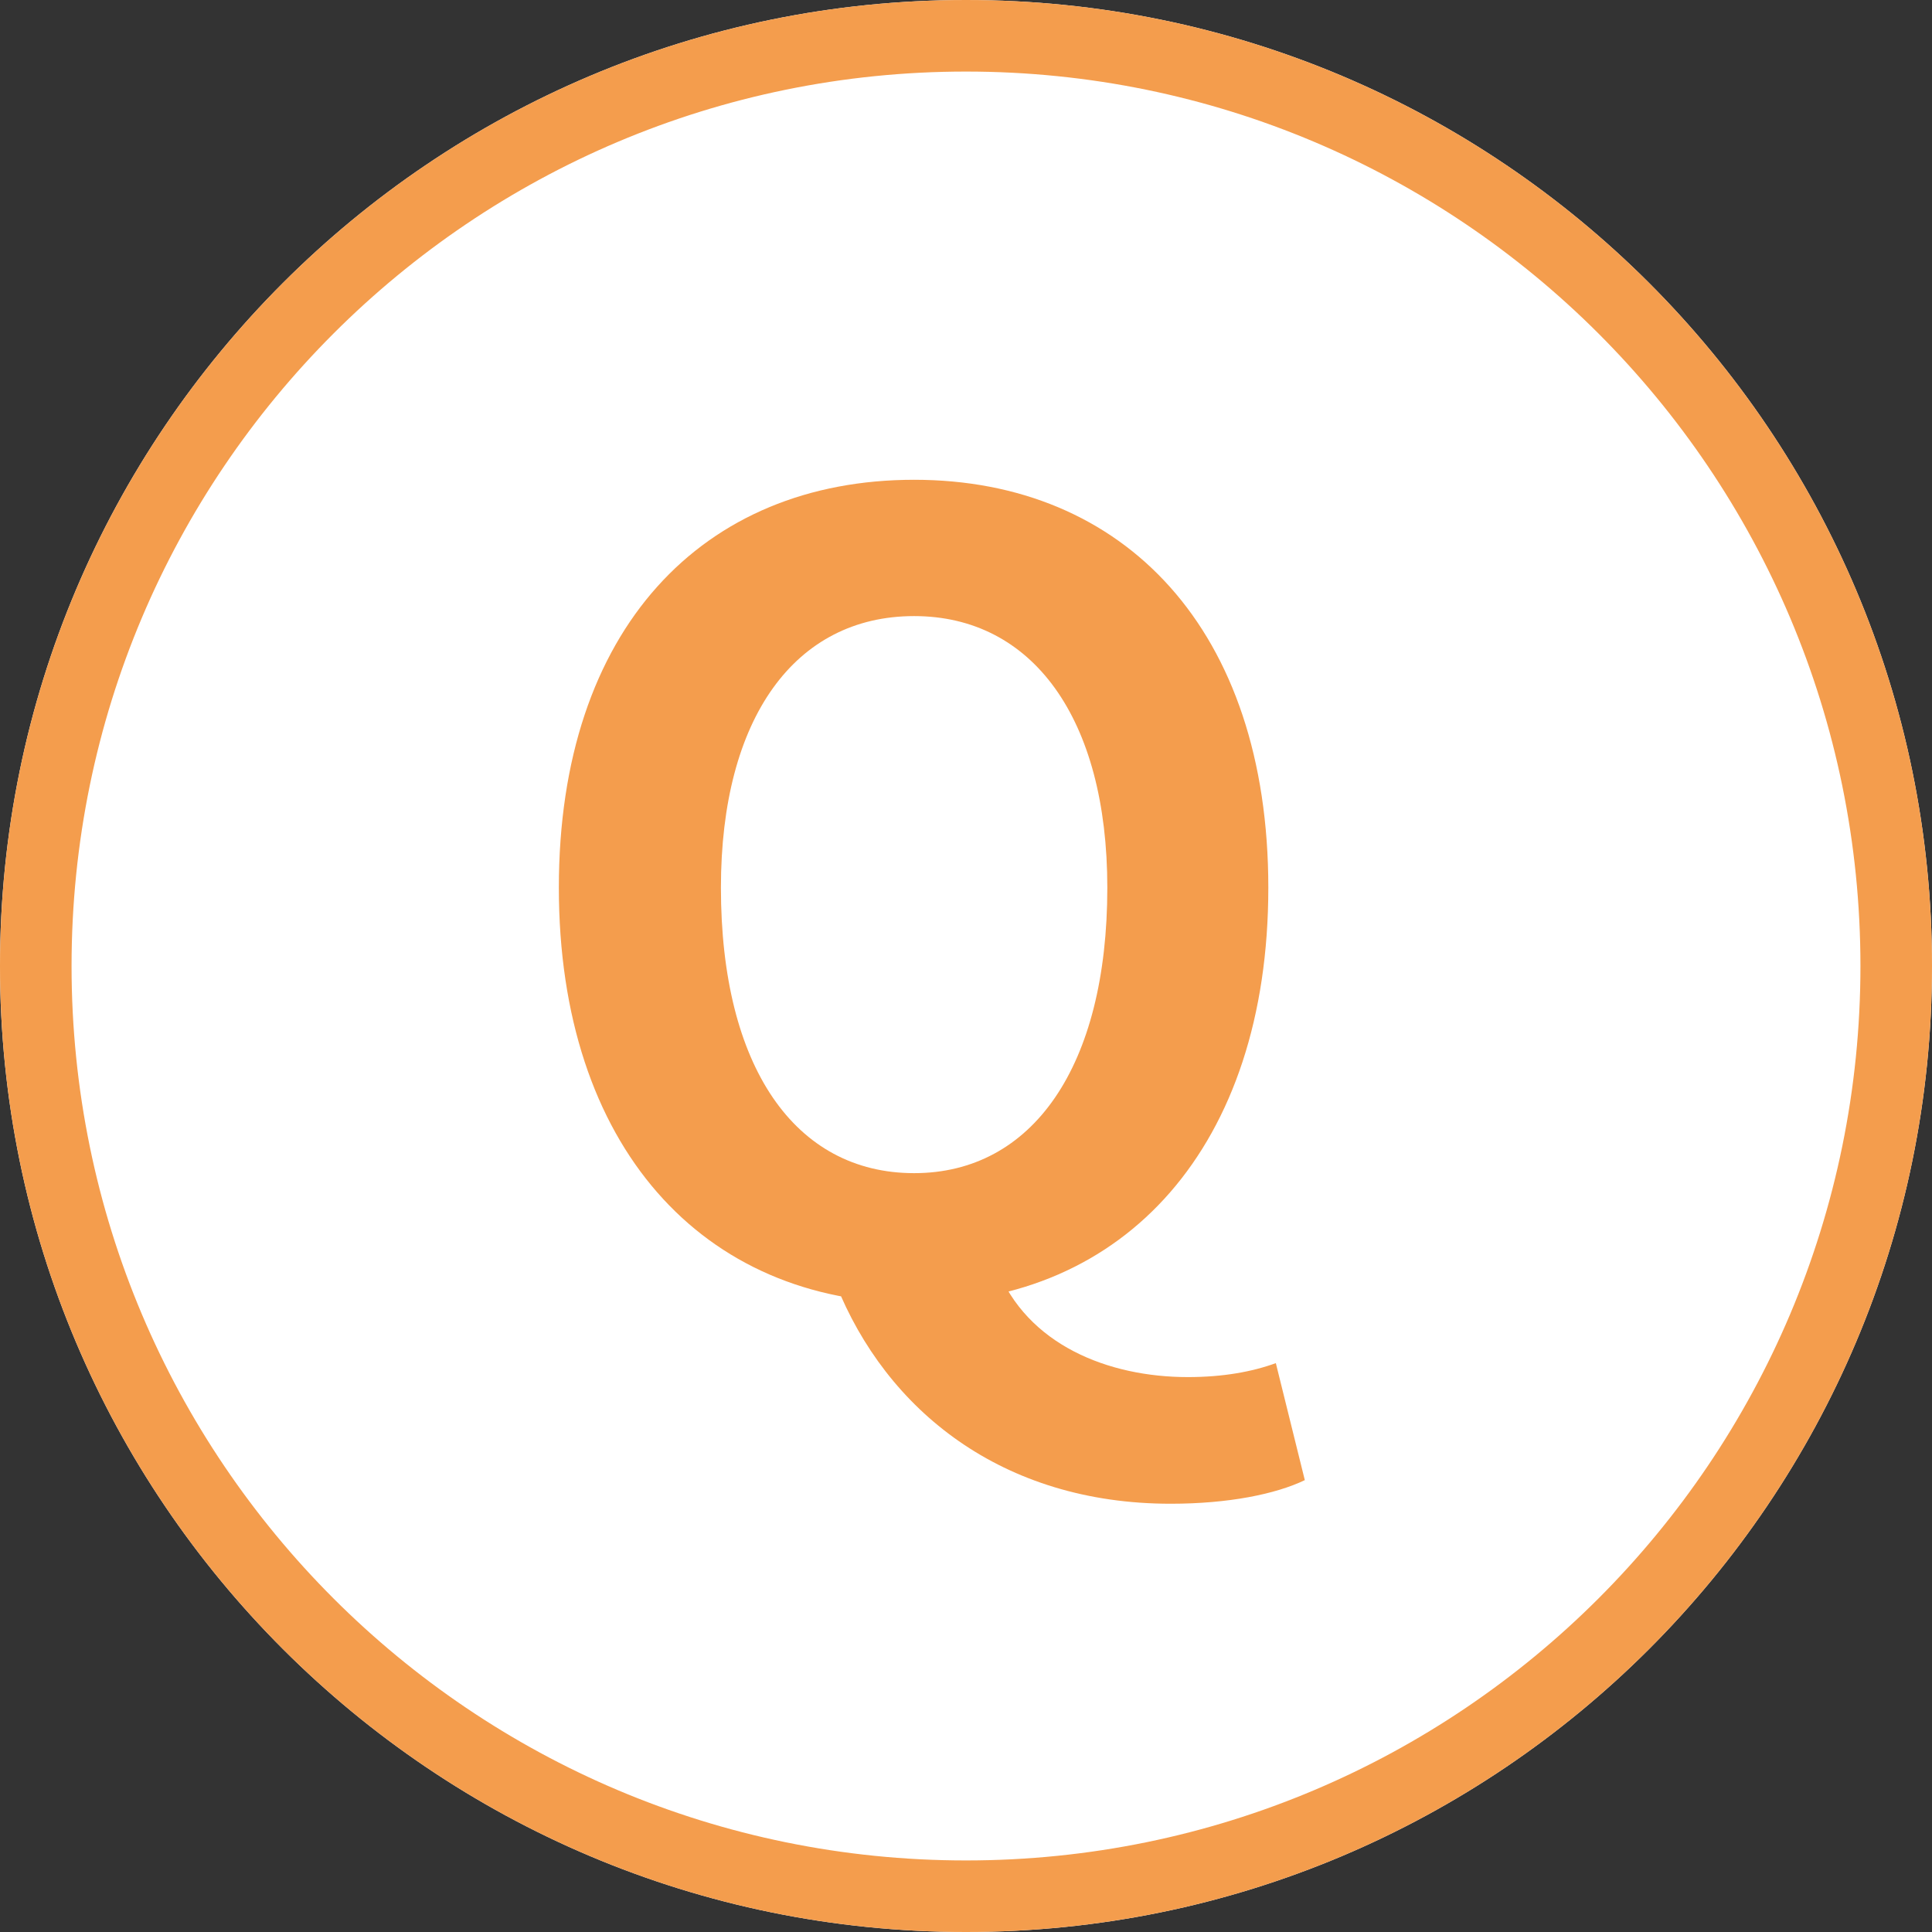
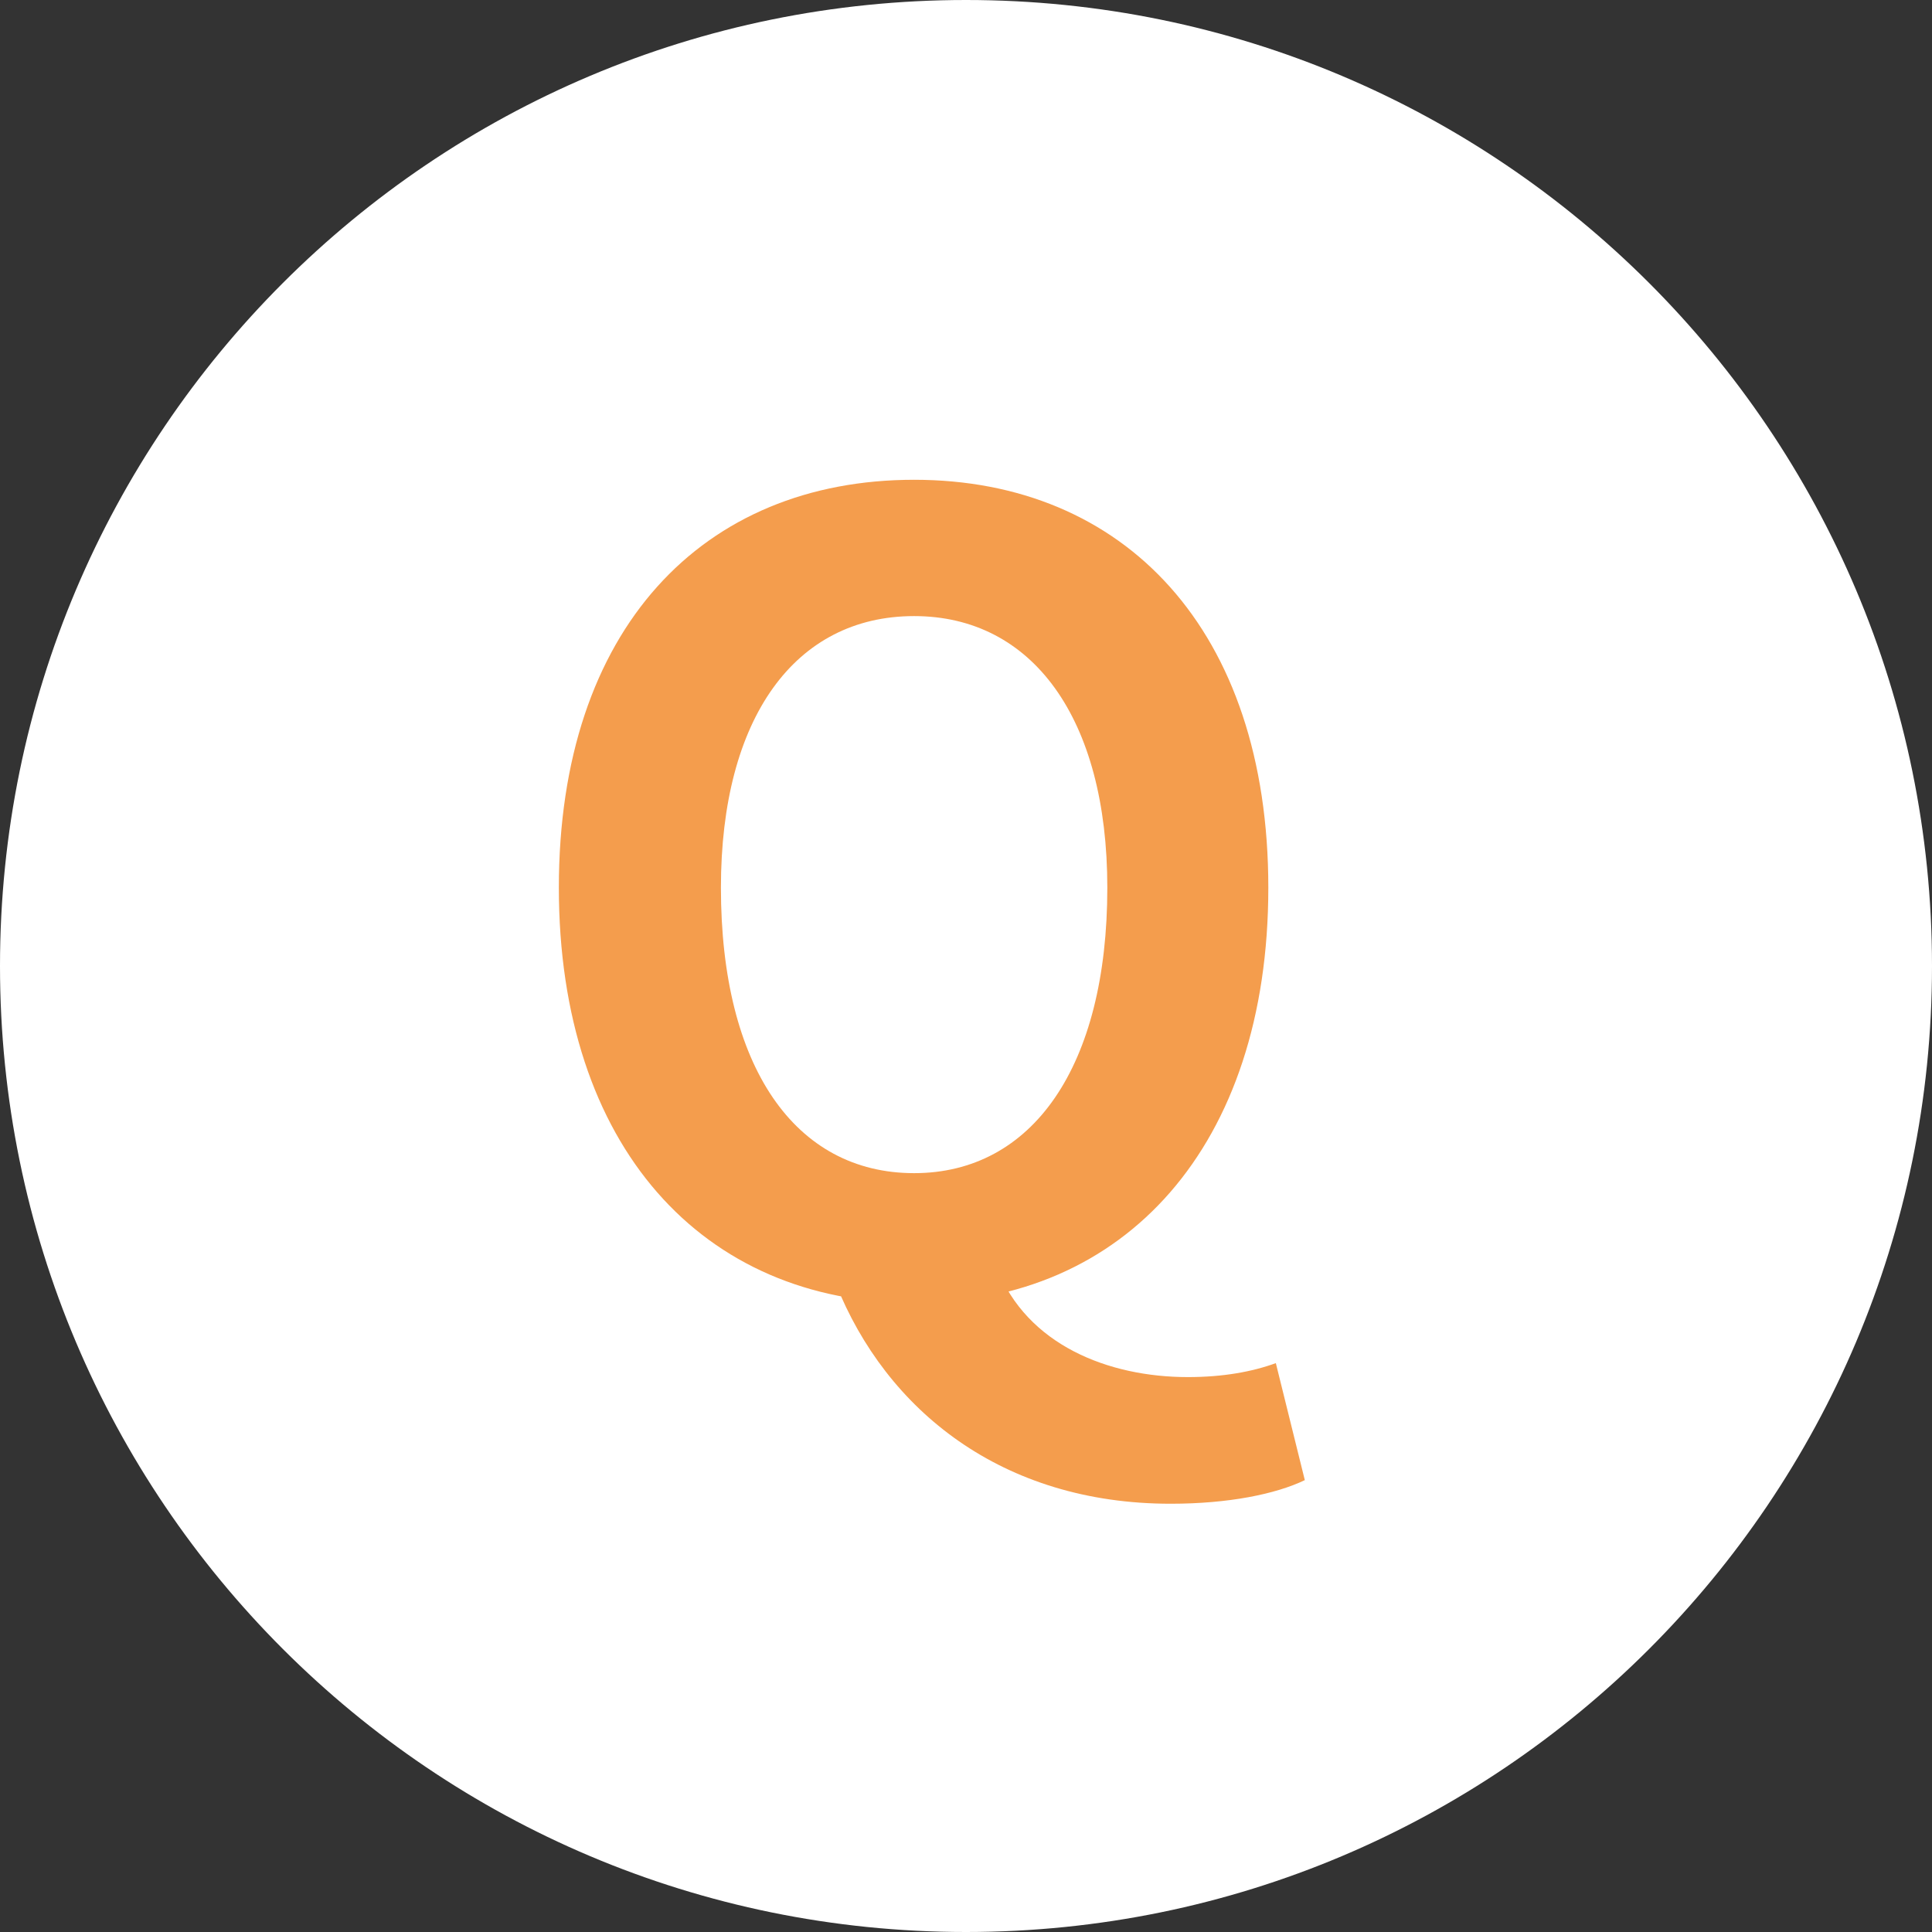
<svg xmlns="http://www.w3.org/2000/svg" width="27" height="27" viewBox="0 0 27 27" fill="none">
  <rect x="0" y="0" width="27" height="27" fill="#333333" stroke="none" />
  <path d="M27 13.5C27 20.956 20.956 27 13.5 27C6.044 27 0 20.956 0 13.5C0 6.044 6.044 0 13.5 0C20.956 0 27 6.044 27 13.5Z" fill="white" />
-   <path fill-rule="evenodd" clip-rule="evenodd" d="M13.5 26C20.404 26 26 20.404 26 13.5C26 6.596 20.404 1 13.5 1C6.596 1 1 6.596 1 13.5C1 20.404 6.596 26 13.5 26ZM13.5 27C20.956 27 27 20.956 27 13.5C27 6.044 20.956 0 13.5 0C6.044 0 0 6.044 0 13.5C0 20.956 6.044 27 13.5 27Z" fill="#F49D4D" />
  <path d="M12.775 18.21C9.82 18.21 7.81 16.02 7.81 12.405C7.81 8.79 9.82 6.705 12.775 6.705C15.715 6.705 17.725 8.805 17.725 12.405C17.725 16.02 15.715 18.21 12.775 18.21ZM12.775 16.395C14.425 16.395 15.475 14.91 15.475 12.405C15.475 10.035 14.425 8.61 12.775 8.61C11.11 8.61 10.075 10.035 10.075 12.405C10.075 14.91 11.11 16.395 12.775 16.395ZM16.36 21.015C14.005 21.015 12.385 19.71 11.68 17.94L13.93 17.715C14.35 18.795 15.49 19.245 16.6 19.245C17.095 19.245 17.5 19.17 17.83 19.05L18.235 20.685C17.83 20.88 17.17 21.015 16.36 21.015Z" fill="#F49D4D" />
</svg>